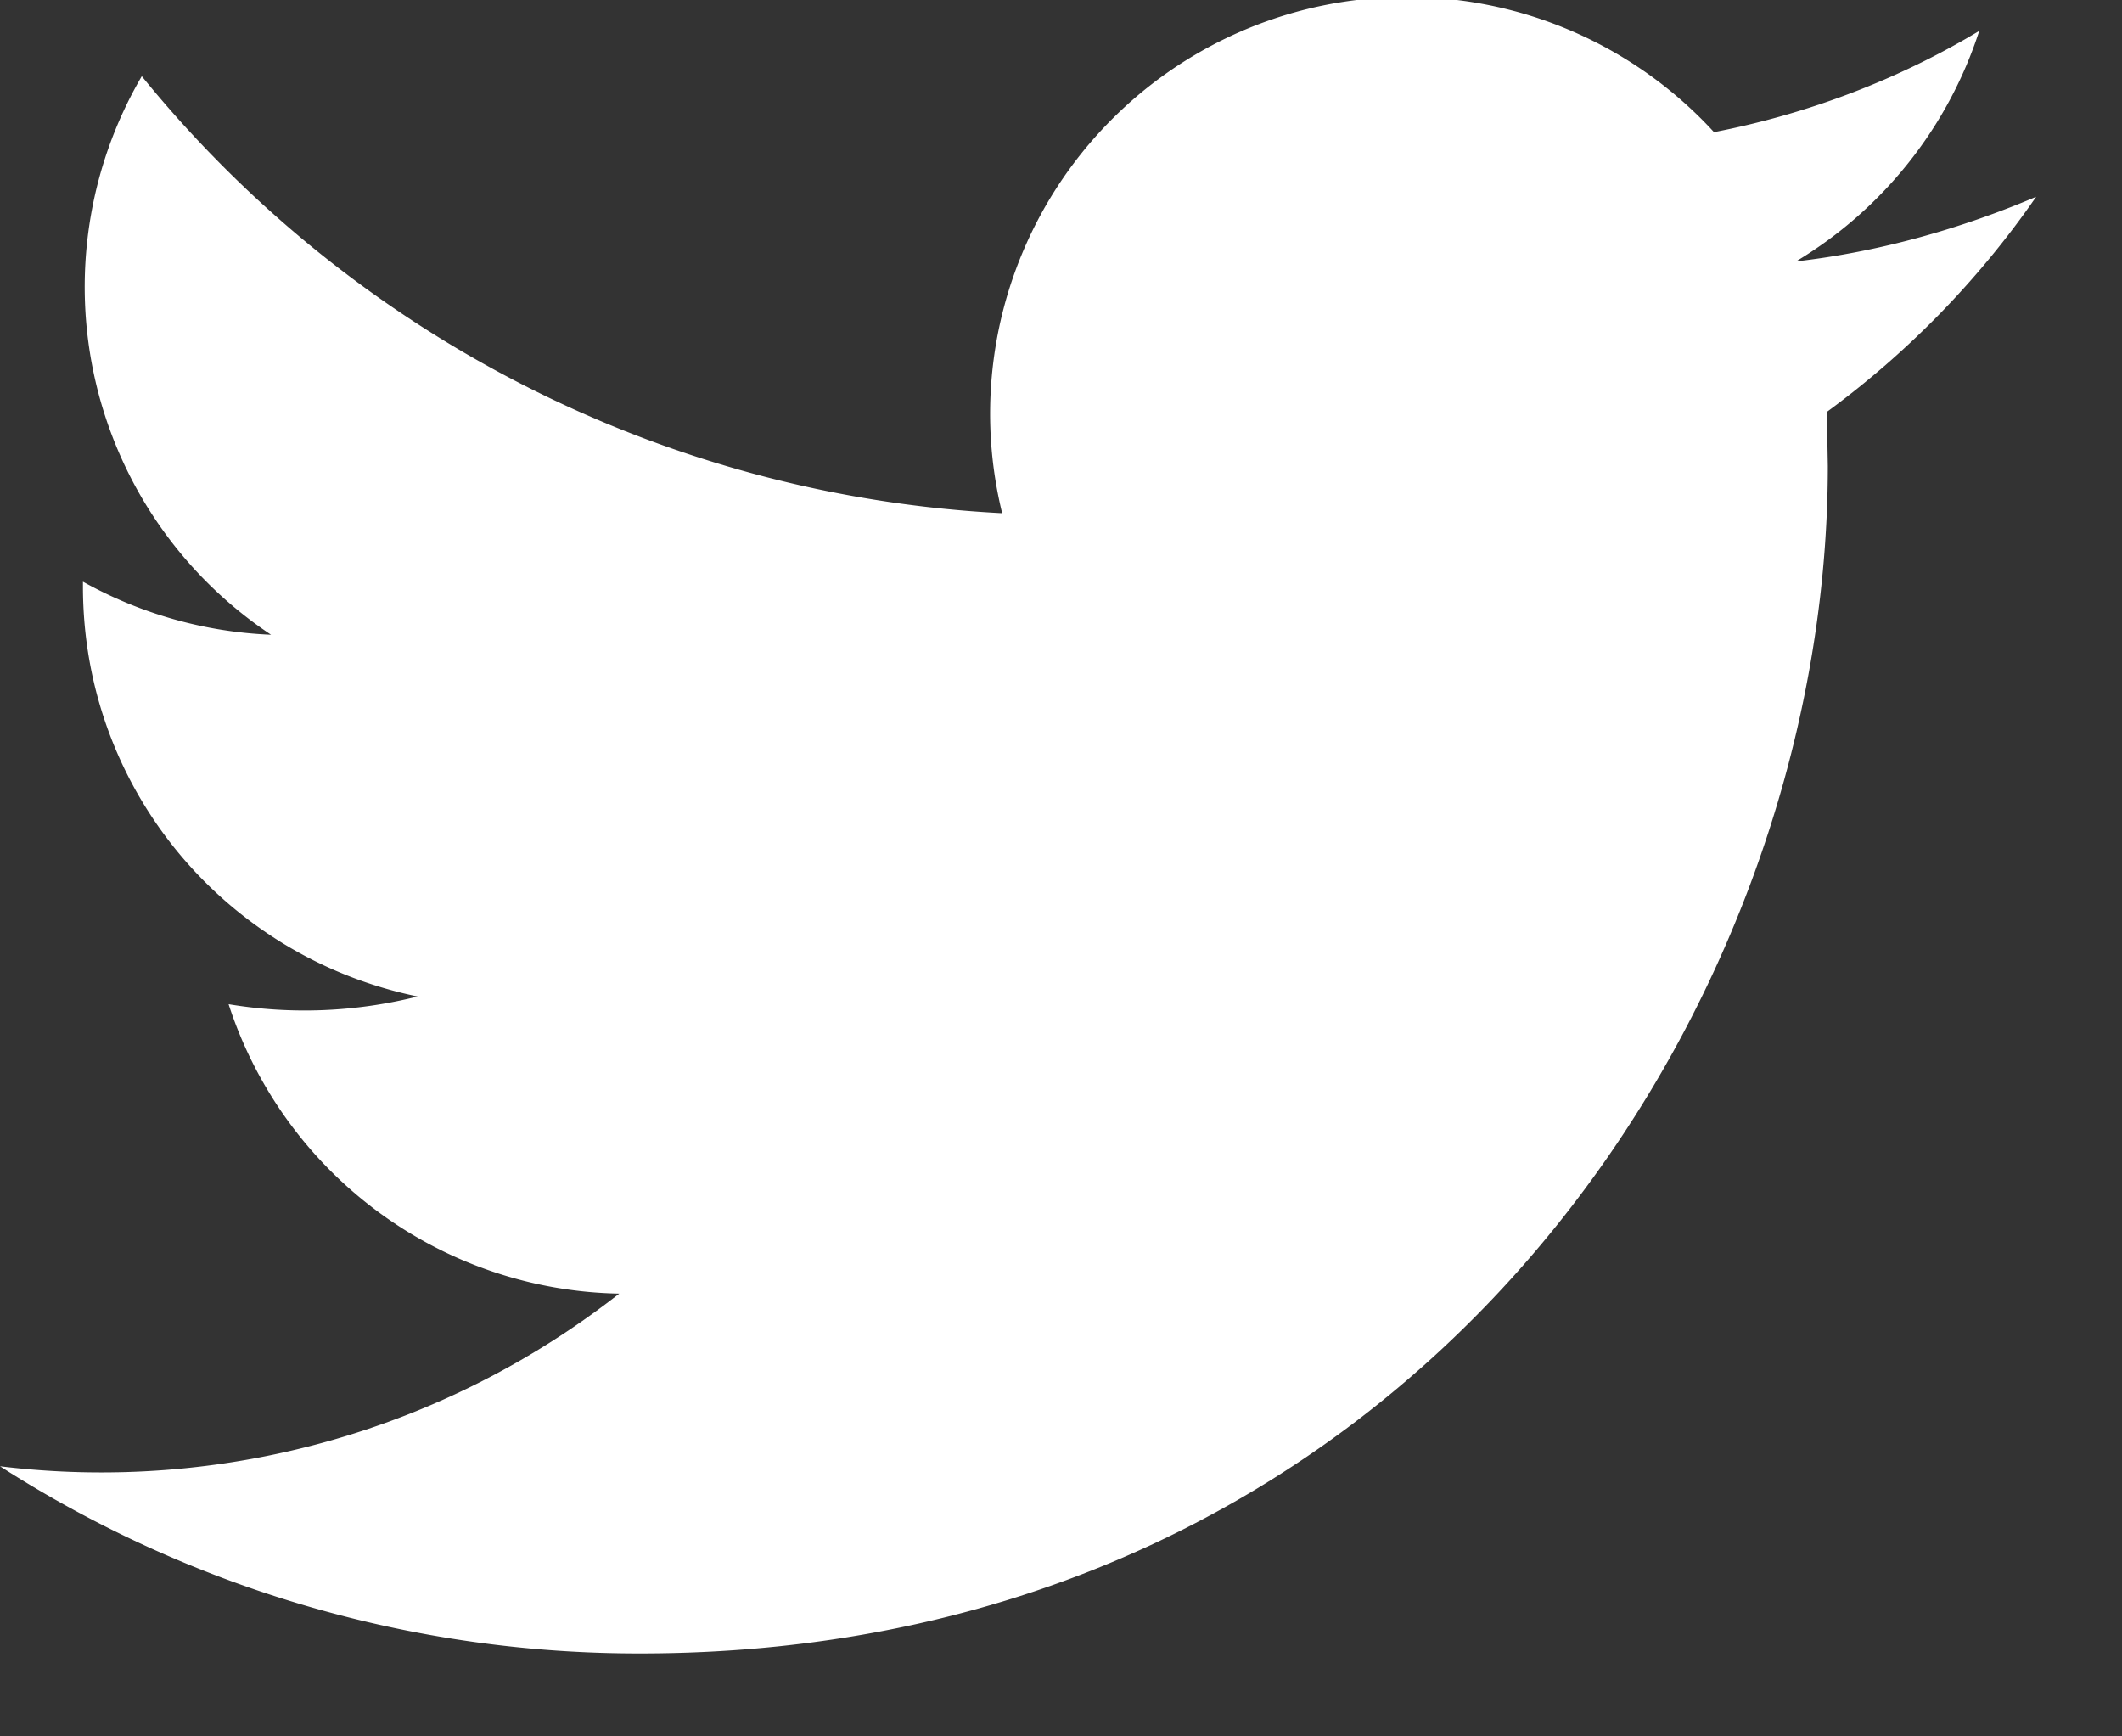
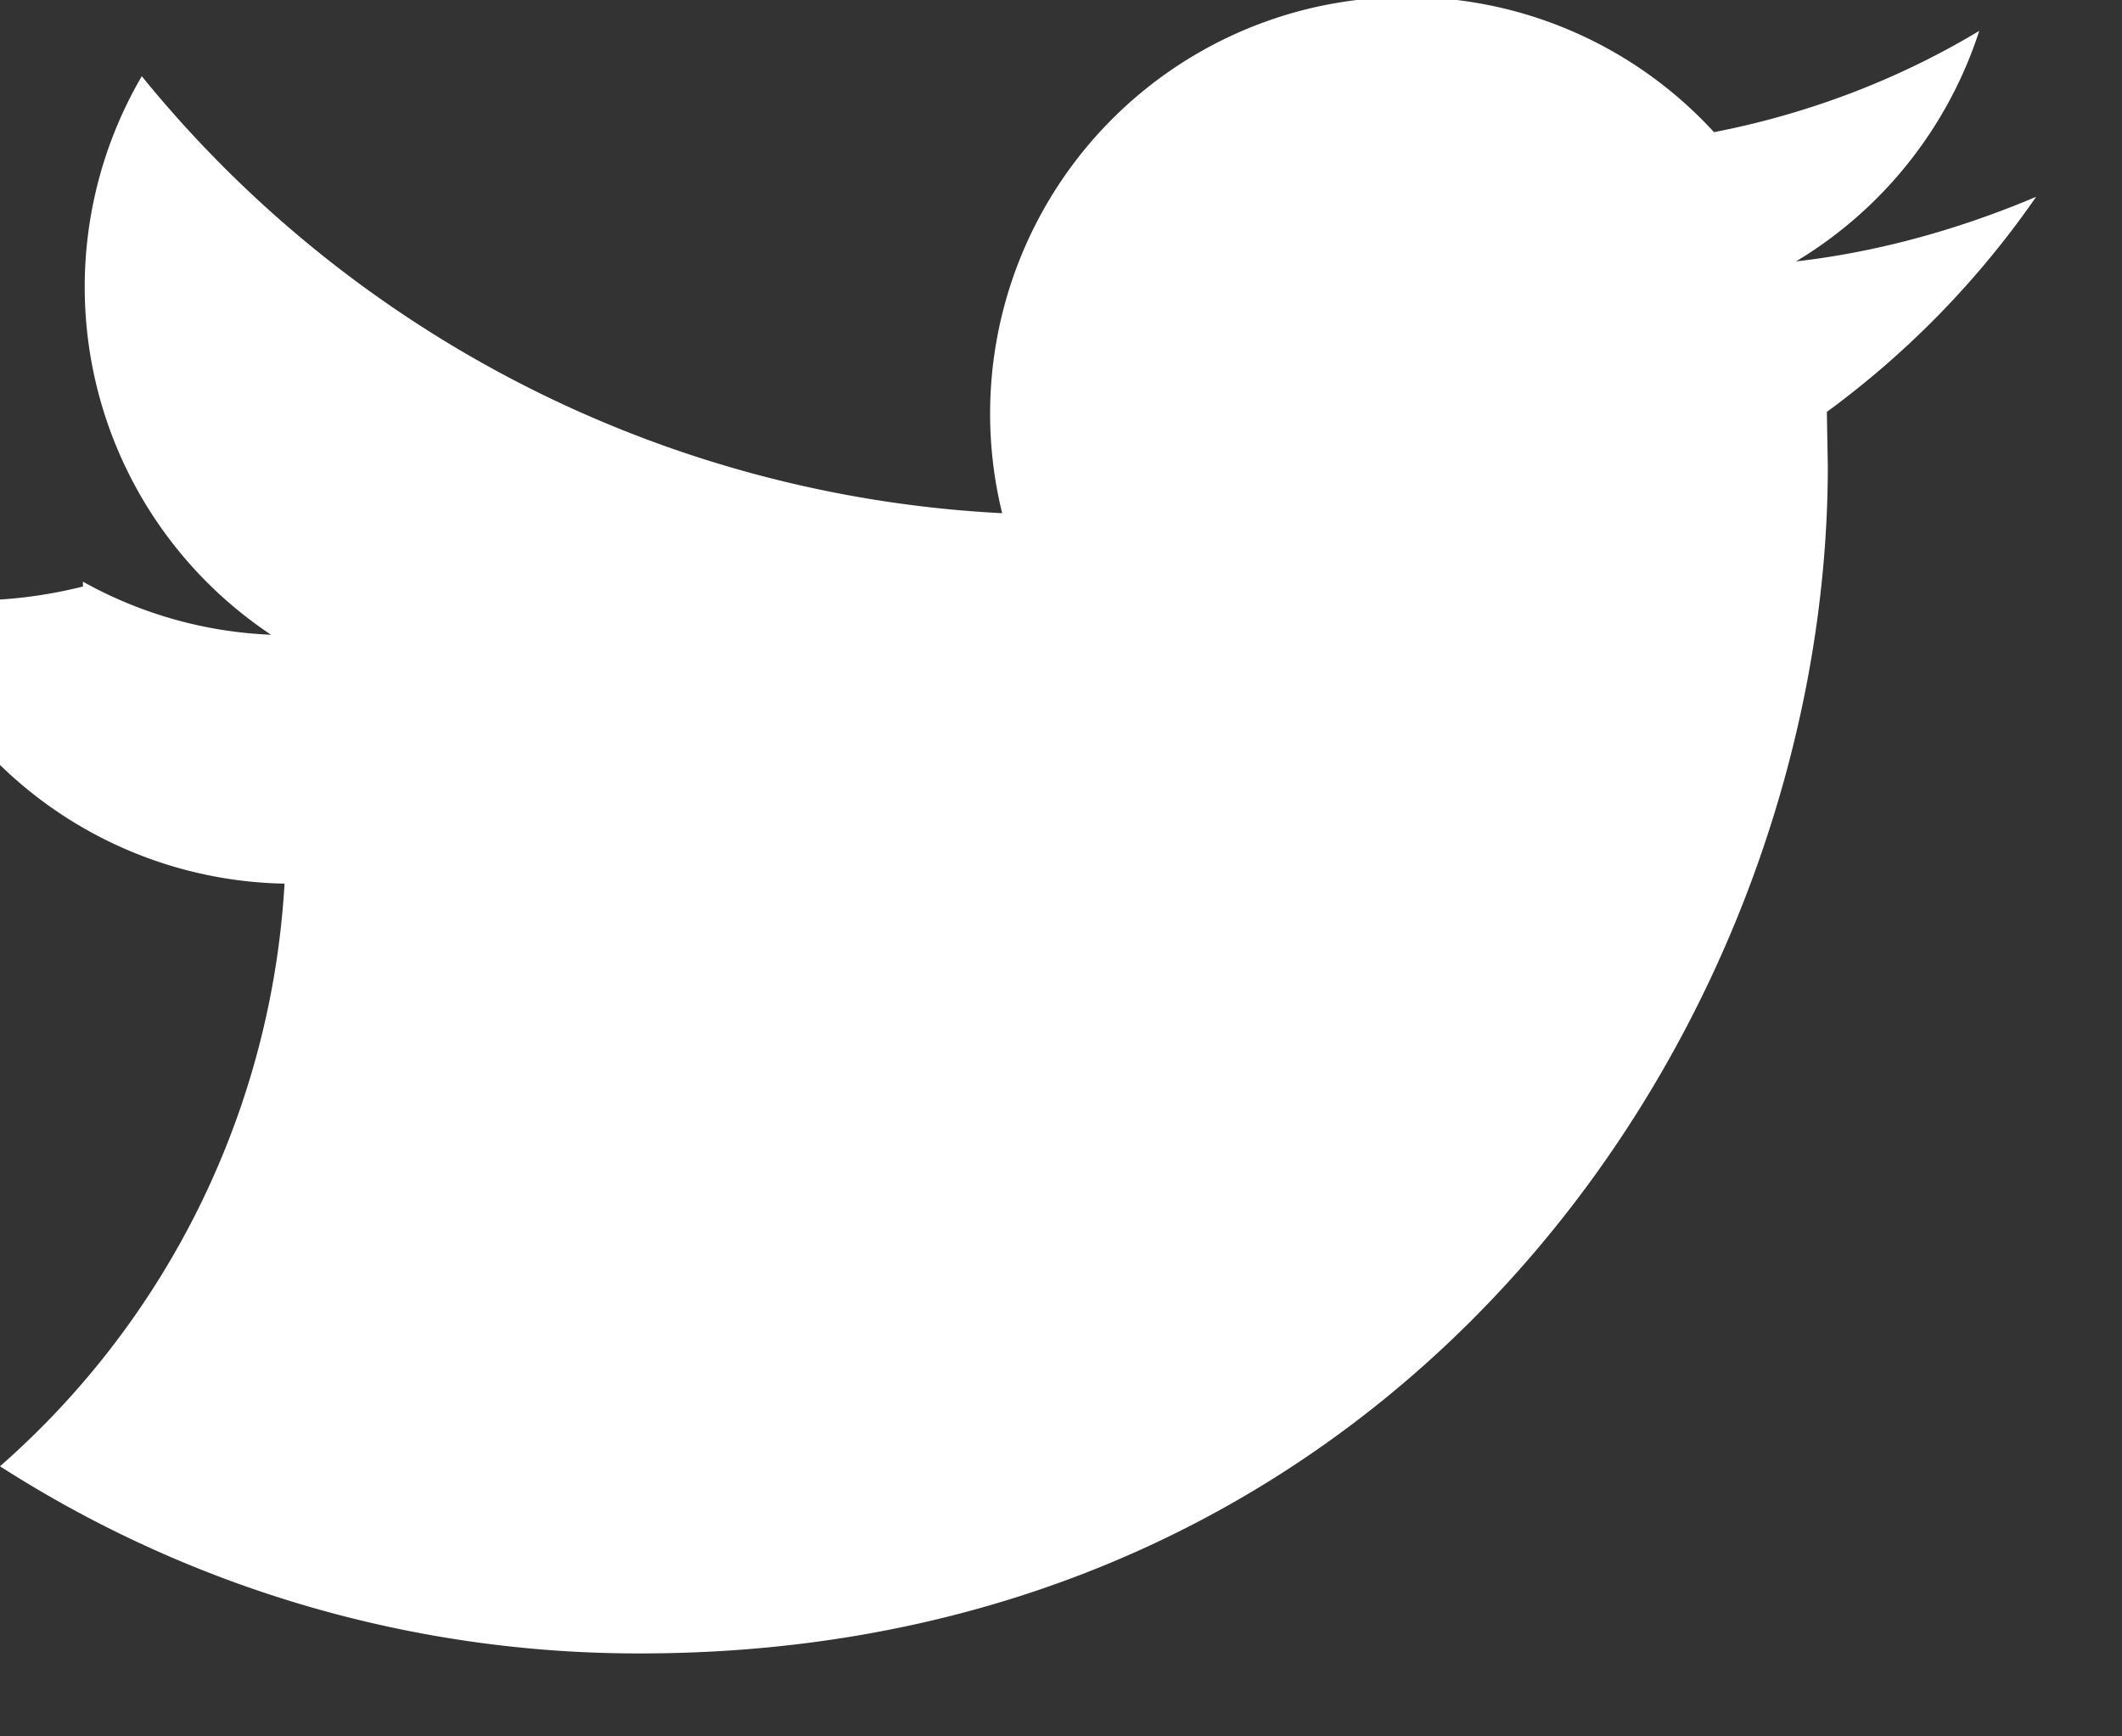
<svg xmlns="http://www.w3.org/2000/svg" width="22" height="18" viewBox="0 0 22 18">
  <rect x="0" y="0" width="22" height="18" fill="#333333" stroke="none" />
-   <path fill="#fff" d="M21.11 2.04c-.78.33-1.62.57-2.49.67a4.35 4.35 0 0 0 1.9-2.39c-.83.5-1.77.86-2.75 1.05a4.32 4.32 0 0 0-7.38 3.95A12.3 12.3 0 0 1 1.47.79a4.33 4.33 0 0 0 1.34 5.79 4.37 4.37 0 0 1-1.95-.55v.05c0 2.1 1.48 3.84 3.47 4.25a4.8 4.8 0 0 1-1.96.08 4.34 4.34 0 0 0 4.05 3A8.7 8.7 0 0 1 0 15.2a12.25 12.25 0 0 0 6.64 1.94c7.96 0 12.31-6.59 12.31-12.31l-.01-.56a9.38 9.38 0 0 0 2.17-2.23z" />
+   <path fill="#fff" d="M21.11 2.04c-.78.33-1.62.57-2.49.67a4.35 4.35 0 0 0 1.9-2.39c-.83.5-1.77.86-2.75 1.05a4.32 4.32 0 0 0-7.38 3.95A12.3 12.3 0 0 1 1.47.79a4.33 4.33 0 0 0 1.34 5.79 4.37 4.37 0 0 1-1.95-.55v.05a4.8 4.8 0 0 1-1.96.08 4.34 4.34 0 0 0 4.05 3A8.7 8.7 0 0 1 0 15.2a12.25 12.25 0 0 0 6.64 1.94c7.96 0 12.31-6.59 12.31-12.31l-.01-.56a9.38 9.38 0 0 0 2.17-2.23z" />
</svg>